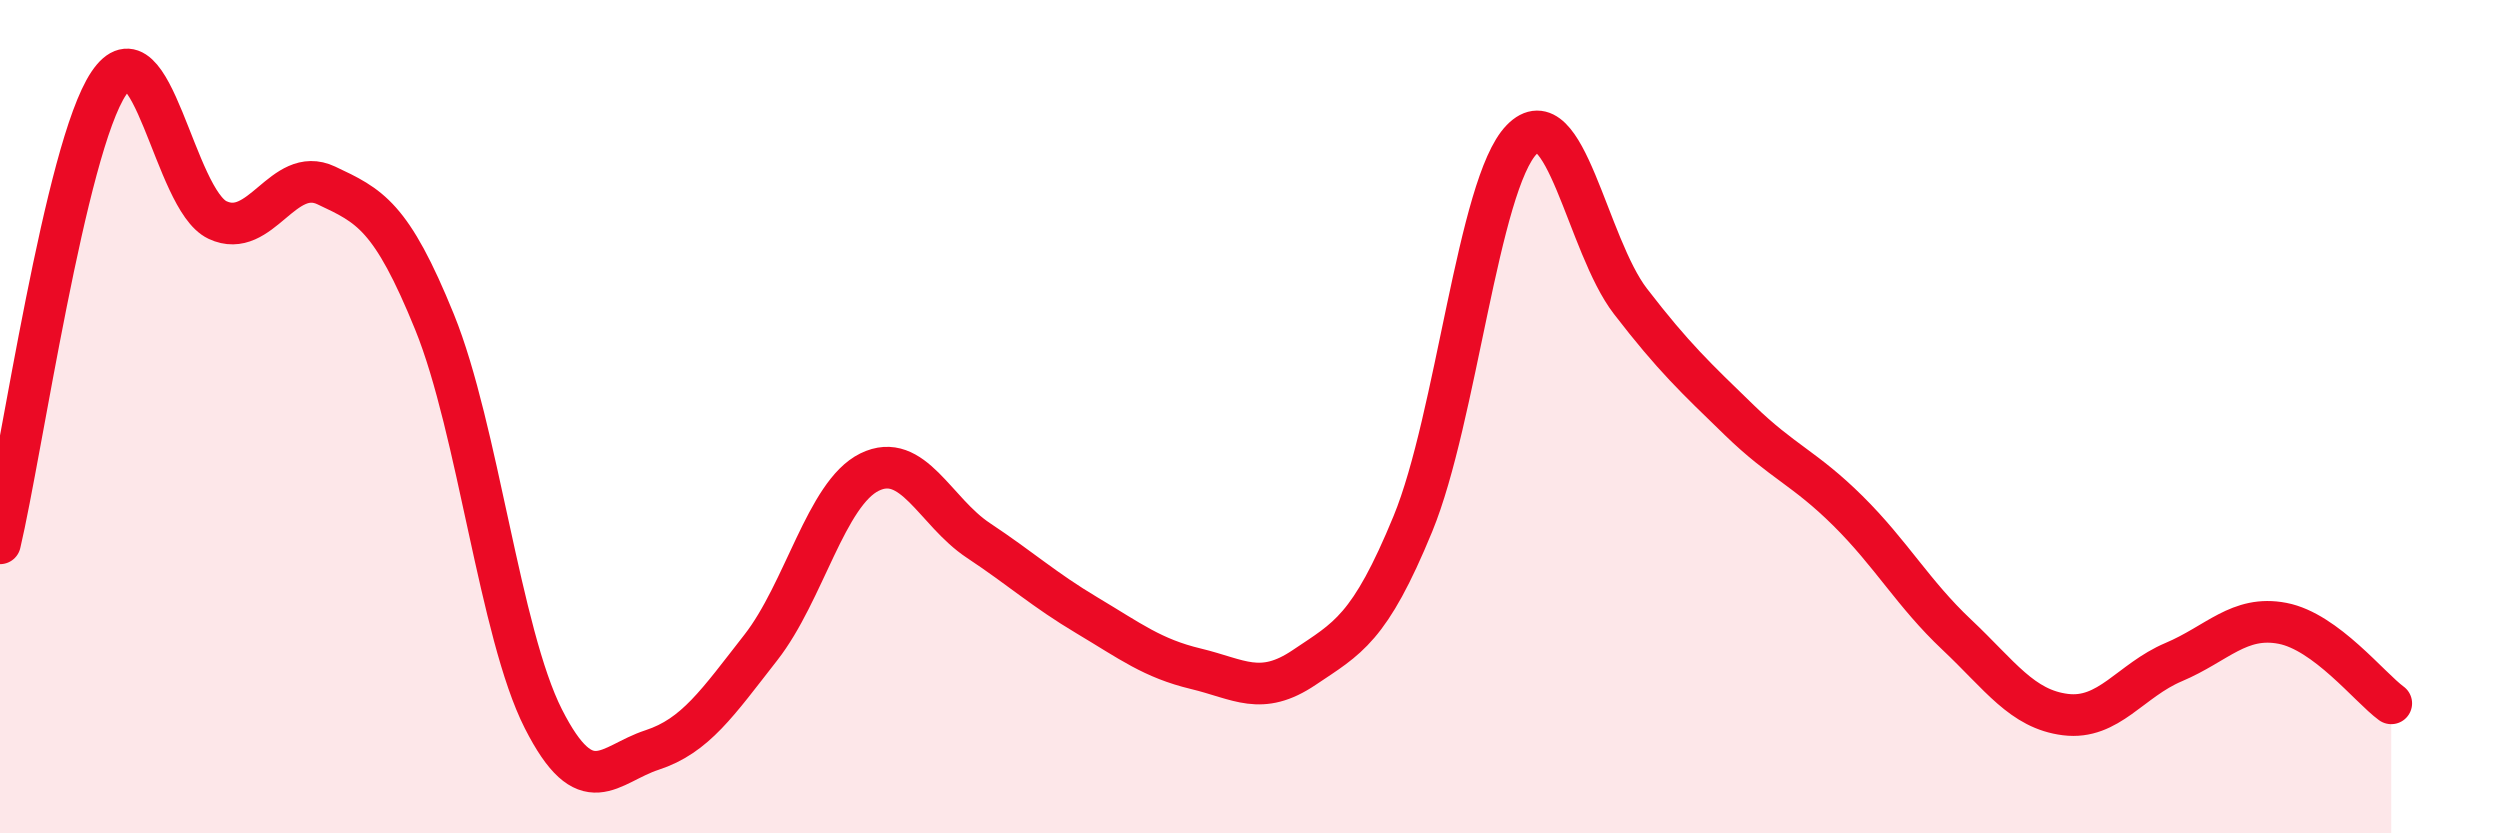
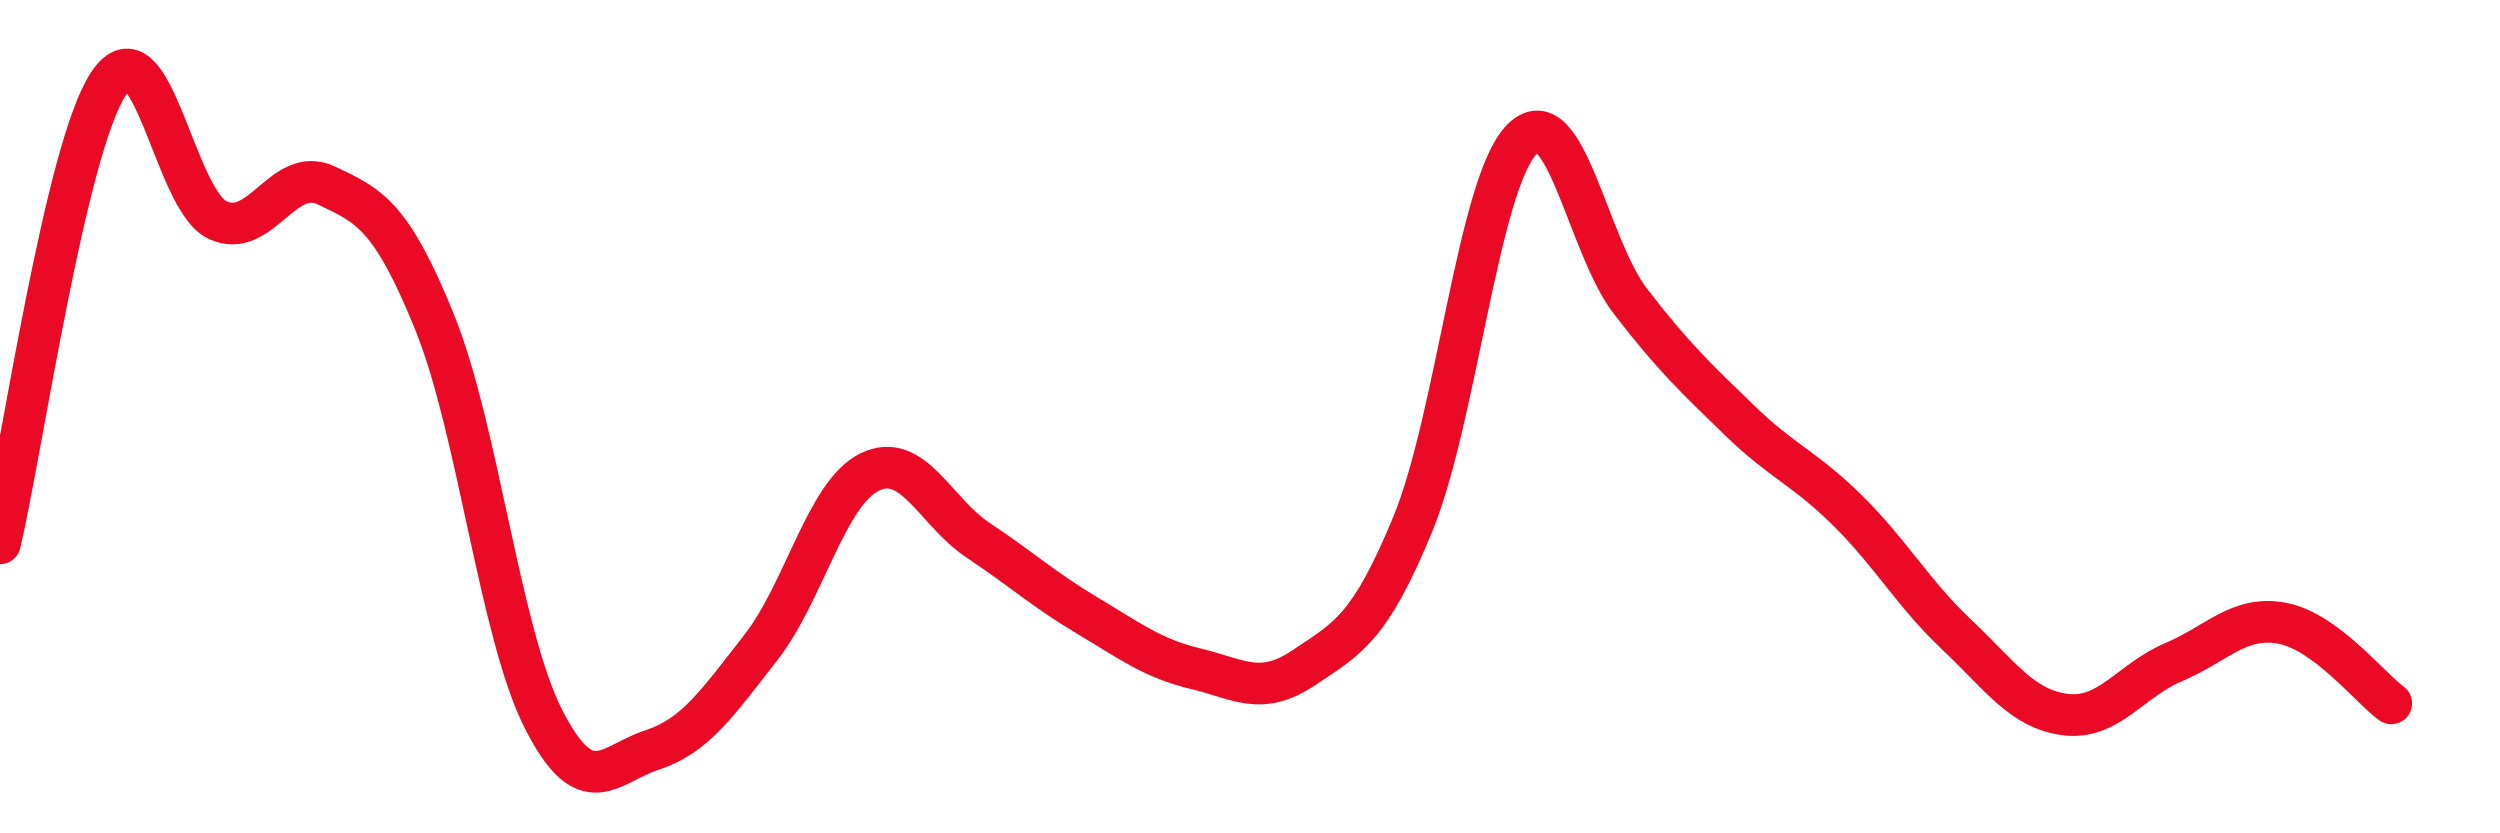
<svg xmlns="http://www.w3.org/2000/svg" width="60" height="20" viewBox="0 0 60 20">
-   <path d="M 0,13.04 C 0.52,10.83 1.57,3.55 2.61,2 C 3.65,0.45 4.18,4.79 5.22,5.28 C 6.26,5.77 6.79,3.96 7.83,4.45 C 8.87,4.94 9.39,5.17 10.43,7.73 C 11.47,10.29 12,15.2 13.04,17.25 C 14.08,19.3 14.61,18.34 15.65,18 C 16.69,17.66 17.22,16.87 18.26,15.54 C 19.3,14.21 19.83,11.84 20.87,11.33 C 21.91,10.82 22.44,12.28 23.48,12.97 C 24.52,13.66 25.05,14.15 26.09,14.77 C 27.13,15.39 27.66,15.8 28.7,16.05 C 29.74,16.3 30.26,16.72 31.3,16.02 C 32.34,15.32 32.87,15.1 33.91,12.57 C 34.95,10.04 35.48,4.42 36.52,3.35 C 37.56,2.28 38.09,5.88 39.13,7.23 C 40.17,8.58 40.7,9.07 41.74,10.08 C 42.78,11.09 43.31,11.23 44.35,12.26 C 45.39,13.29 45.92,14.25 46.96,15.23 C 48,16.21 48.53,17.02 49.57,17.15 C 50.61,17.28 51.13,16.33 52.17,15.89 C 53.21,15.45 53.74,14.76 54.78,14.96 C 55.82,15.16 56.87,16.5 57.39,16.88L57.39 20L0 20Z" fill="#EB0A25" opacity="0.1" stroke-linecap="round" stroke-linejoin="round" />
  <path d="M 0,13.04 C 0.52,10.83 1.57,3.55 2.61,2 C 3.65,0.45 4.18,4.79 5.22,5.28 C 6.26,5.77 6.79,3.96 7.83,4.45 C 8.87,4.94 9.39,5.17 10.43,7.73 C 11.47,10.29 12,15.2 13.04,17.25 C 14.08,19.3 14.61,18.34 15.65,18 C 16.69,17.66 17.22,16.87 18.26,15.54 C 19.3,14.21 19.83,11.84 20.87,11.33 C 21.91,10.82 22.44,12.28 23.48,12.97 C 24.52,13.66 25.05,14.15 26.09,14.77 C 27.13,15.39 27.66,15.8 28.7,16.05 C 29.74,16.3 30.26,16.72 31.3,16.02 C 32.34,15.32 32.87,15.1 33.91,12.57 C 34.95,10.04 35.48,4.42 36.52,3.35 C 37.56,2.28 38.09,5.88 39.13,7.23 C 40.17,8.58 40.7,9.07 41.74,10.08 C 42.78,11.09 43.31,11.23 44.35,12.26 C 45.39,13.29 45.92,14.25 46.96,15.23 C 48,16.21 48.53,17.02 49.57,17.15 C 50.61,17.28 51.13,16.33 52.17,15.89 C 53.21,15.45 53.74,14.76 54.78,14.96 C 55.82,15.16 56.87,16.5 57.39,16.88" stroke="#EB0A25" stroke-width="1" fill="none" stroke-linecap="round" stroke-linejoin="round" />
</svg>